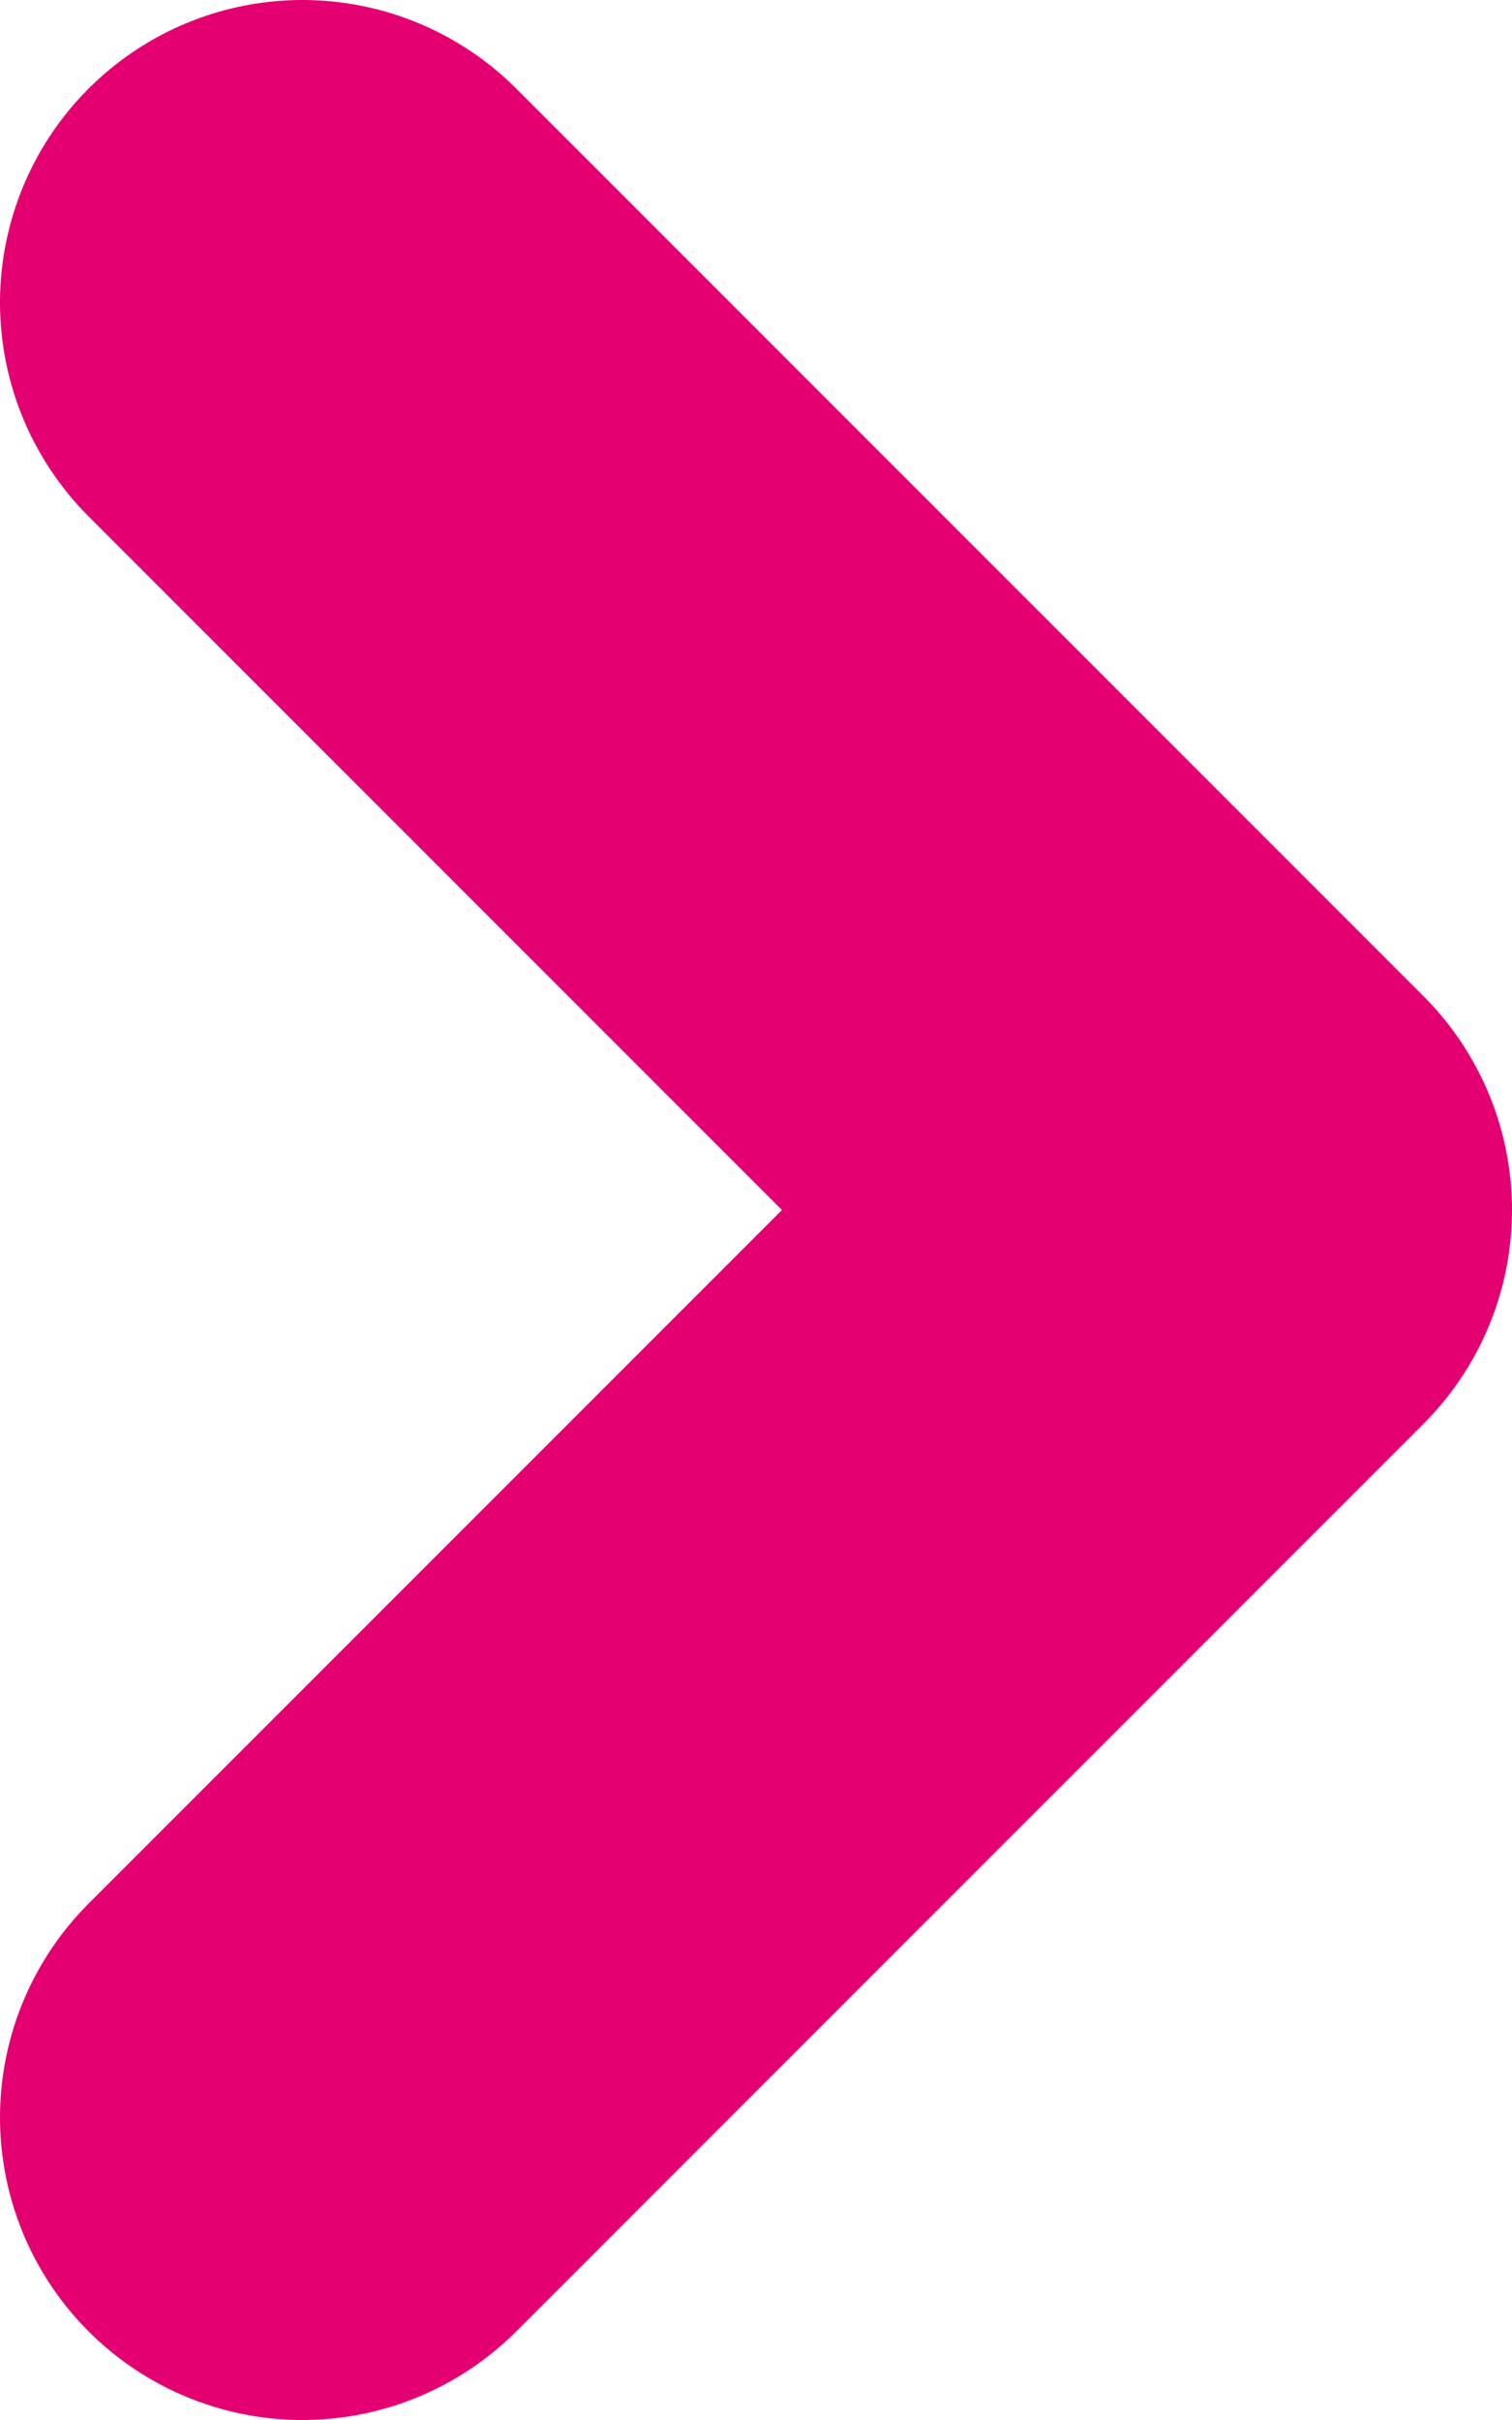
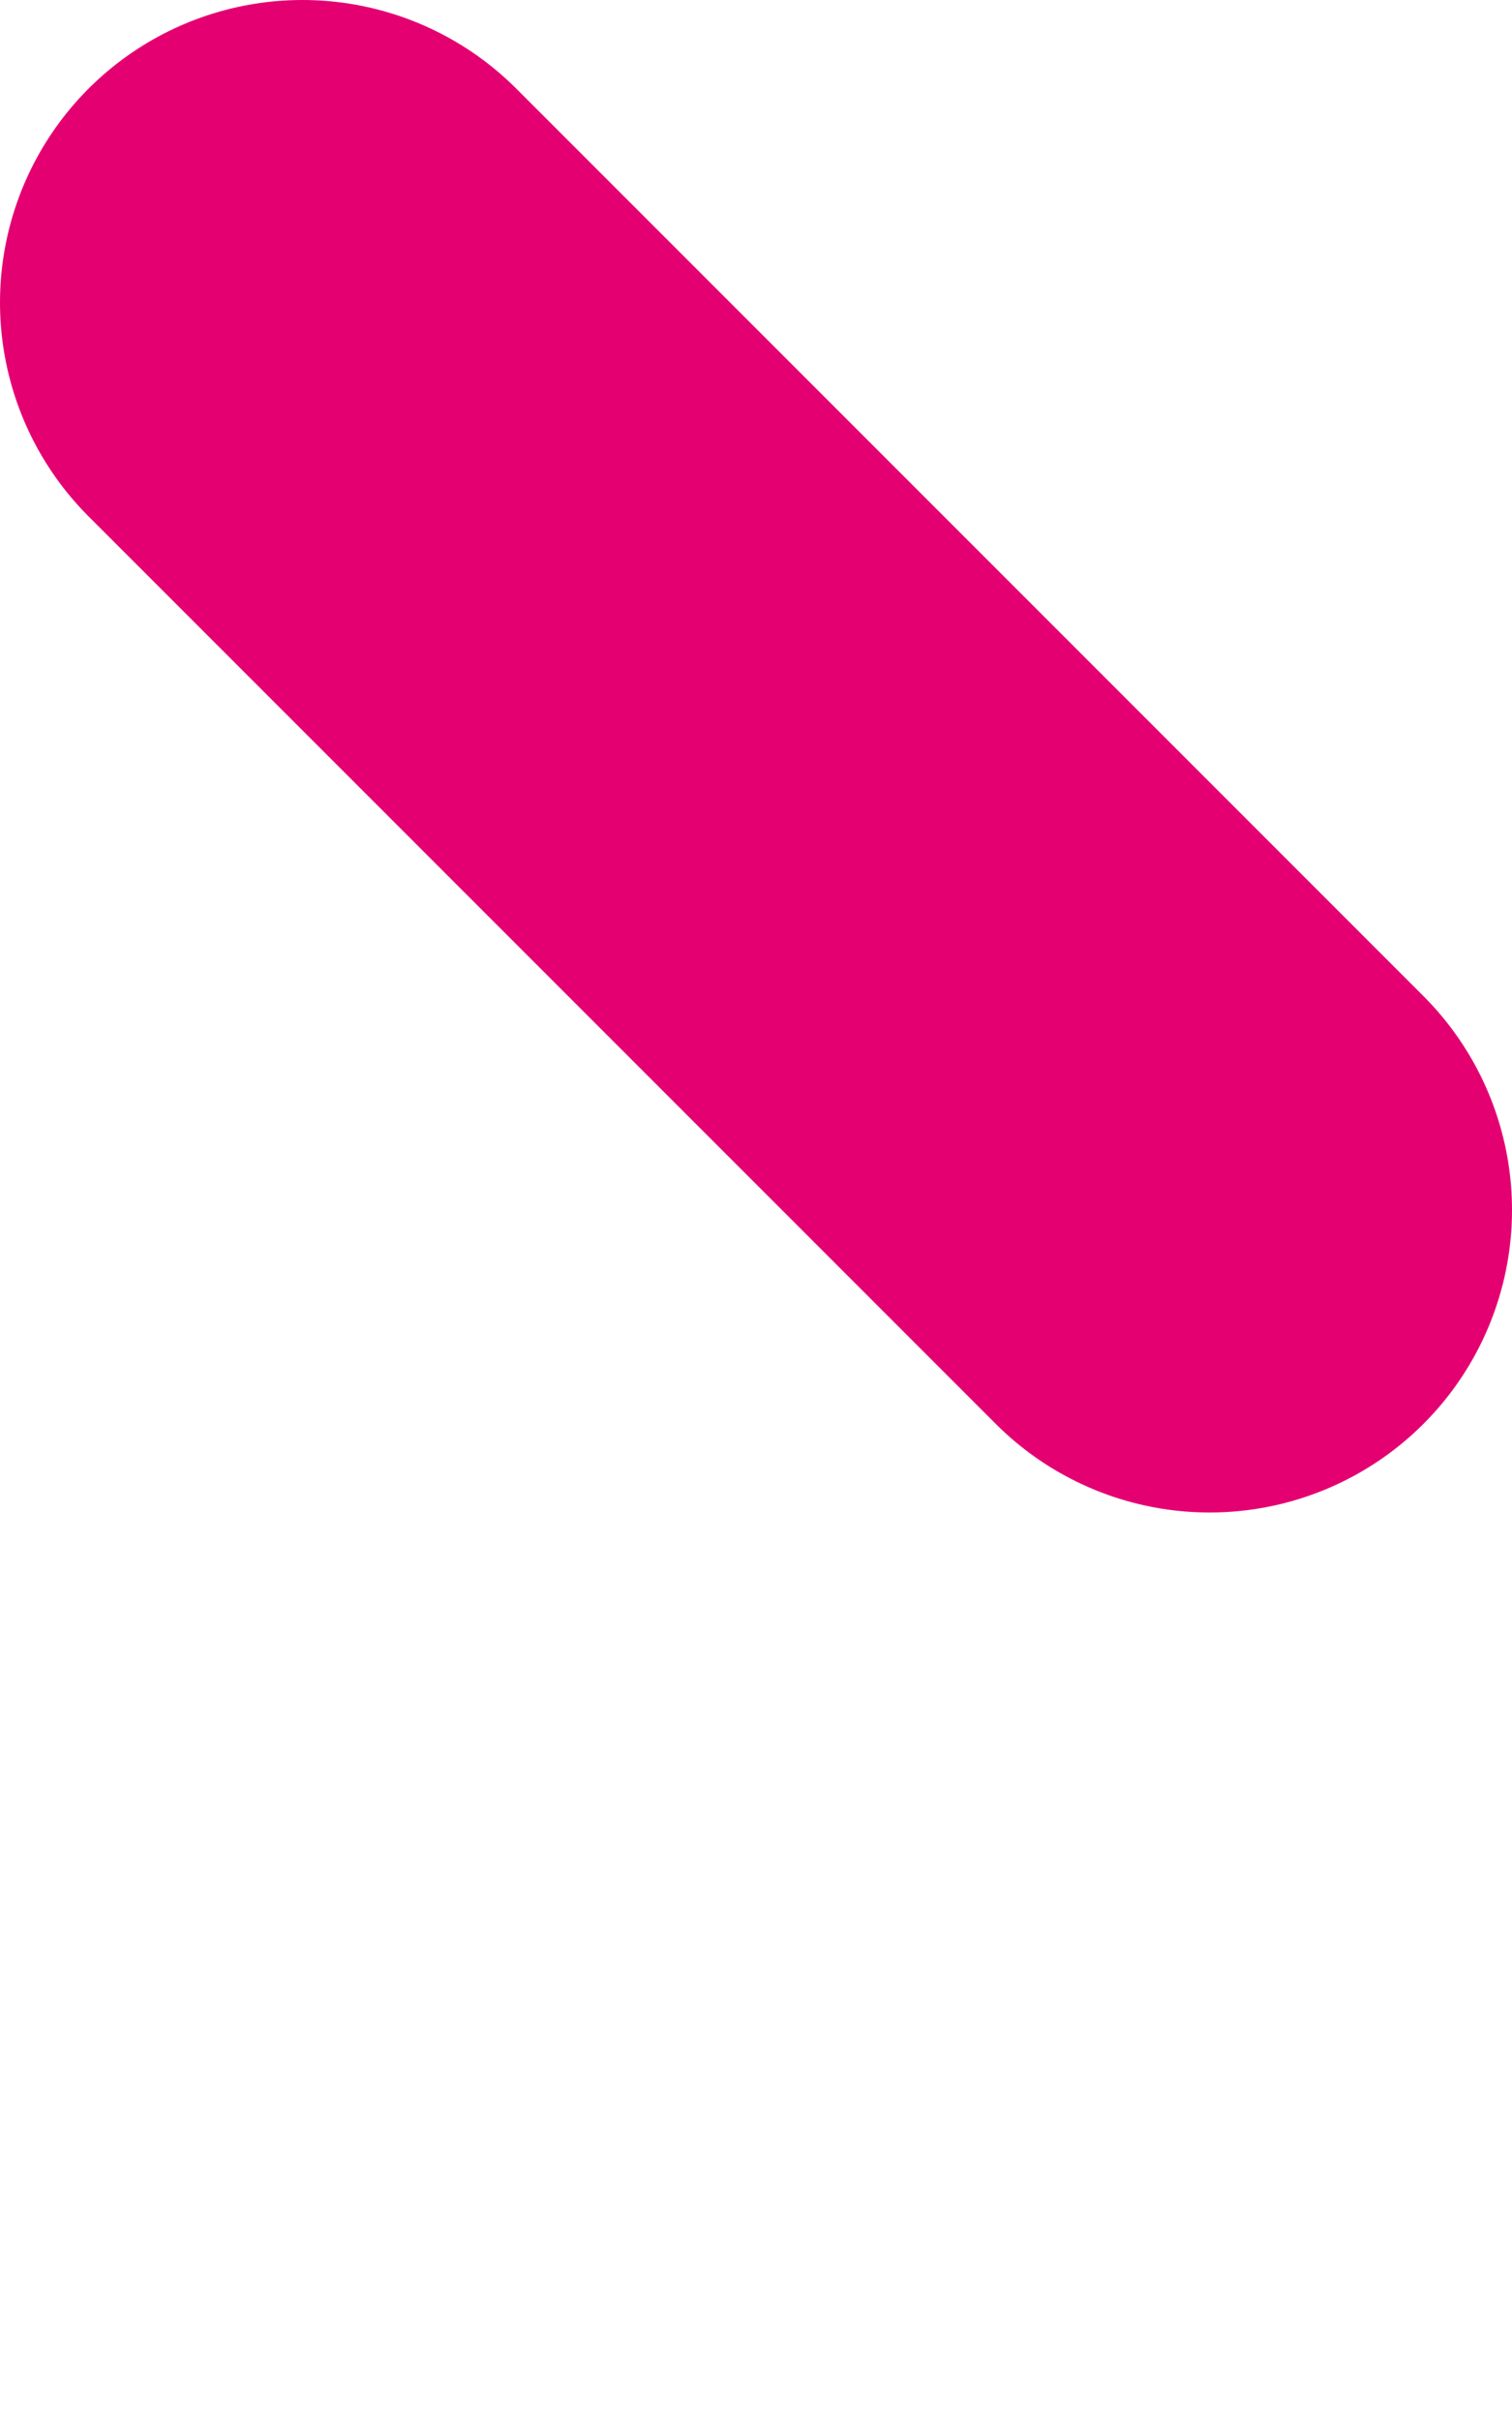
<svg xmlns="http://www.w3.org/2000/svg" width="5" height="8" viewBox="0 0 5 8" fill="none">
-   <path d="M1 1L4 4L1 7" stroke="#E50071" stroke-width="2" stroke-linecap="round" stroke-linejoin="round" />
+   <path d="M1 1L4 4" stroke="#E50071" stroke-width="2" stroke-linecap="round" stroke-linejoin="round" />
</svg>